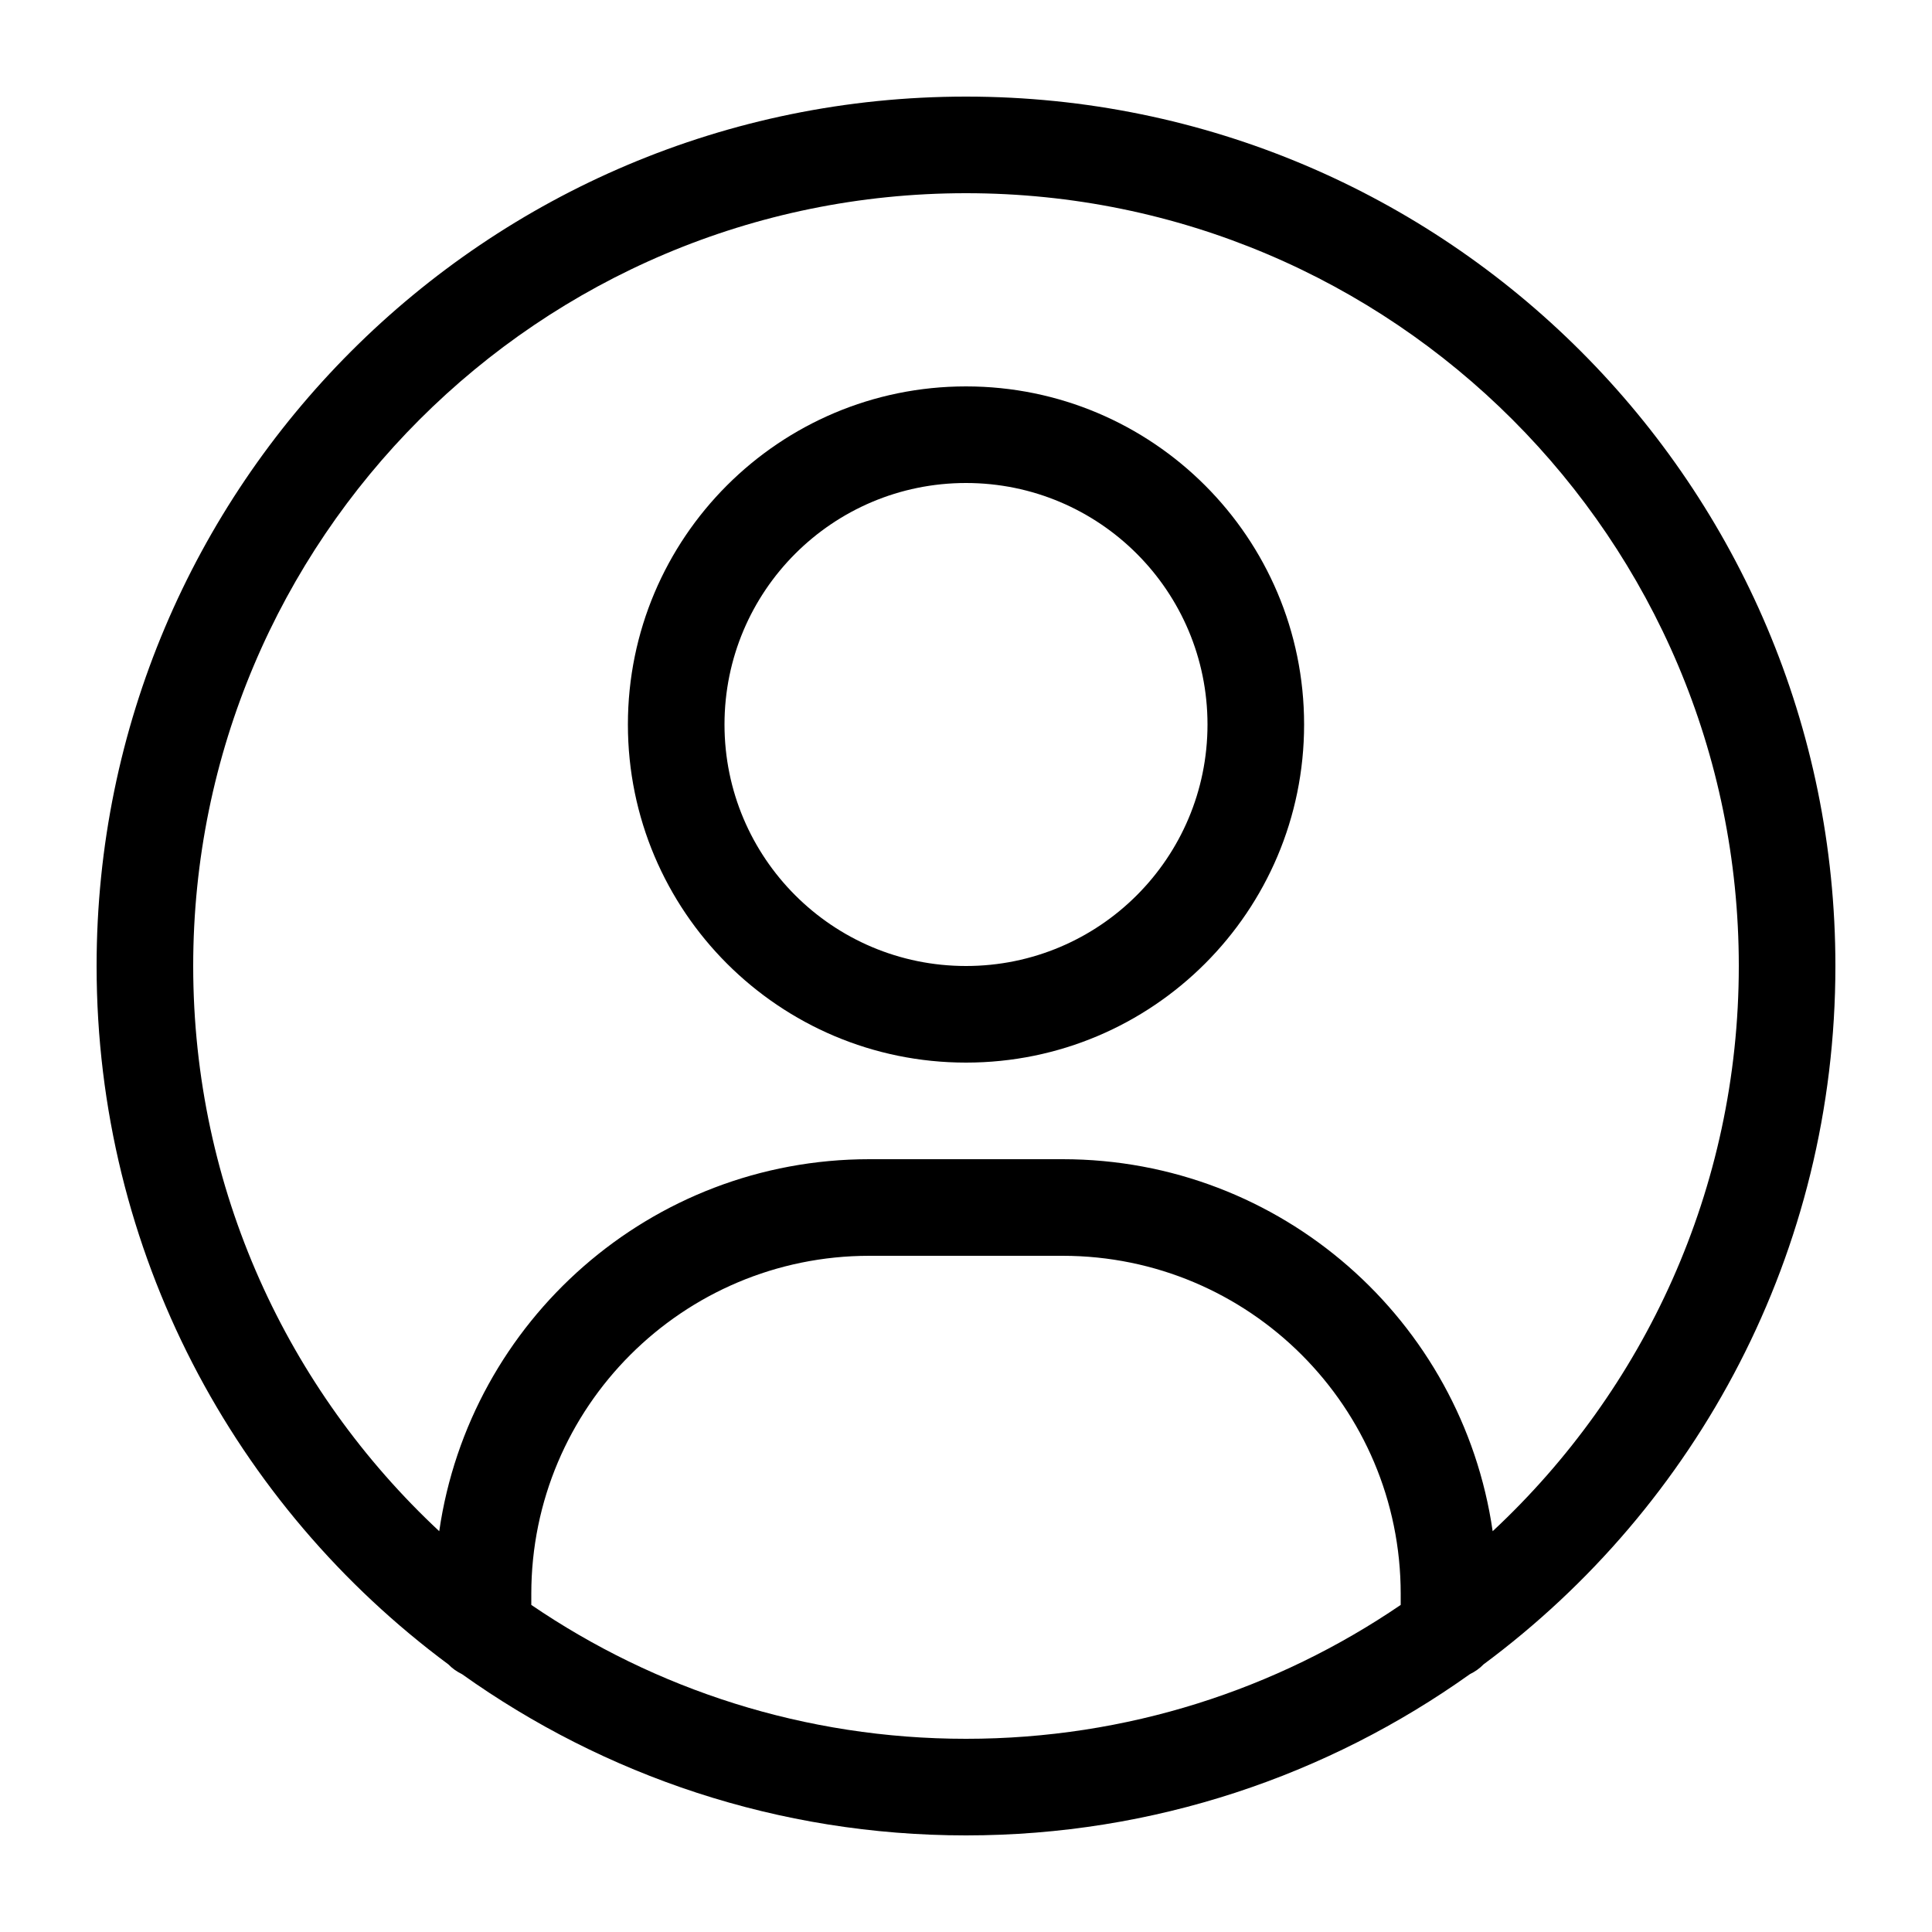
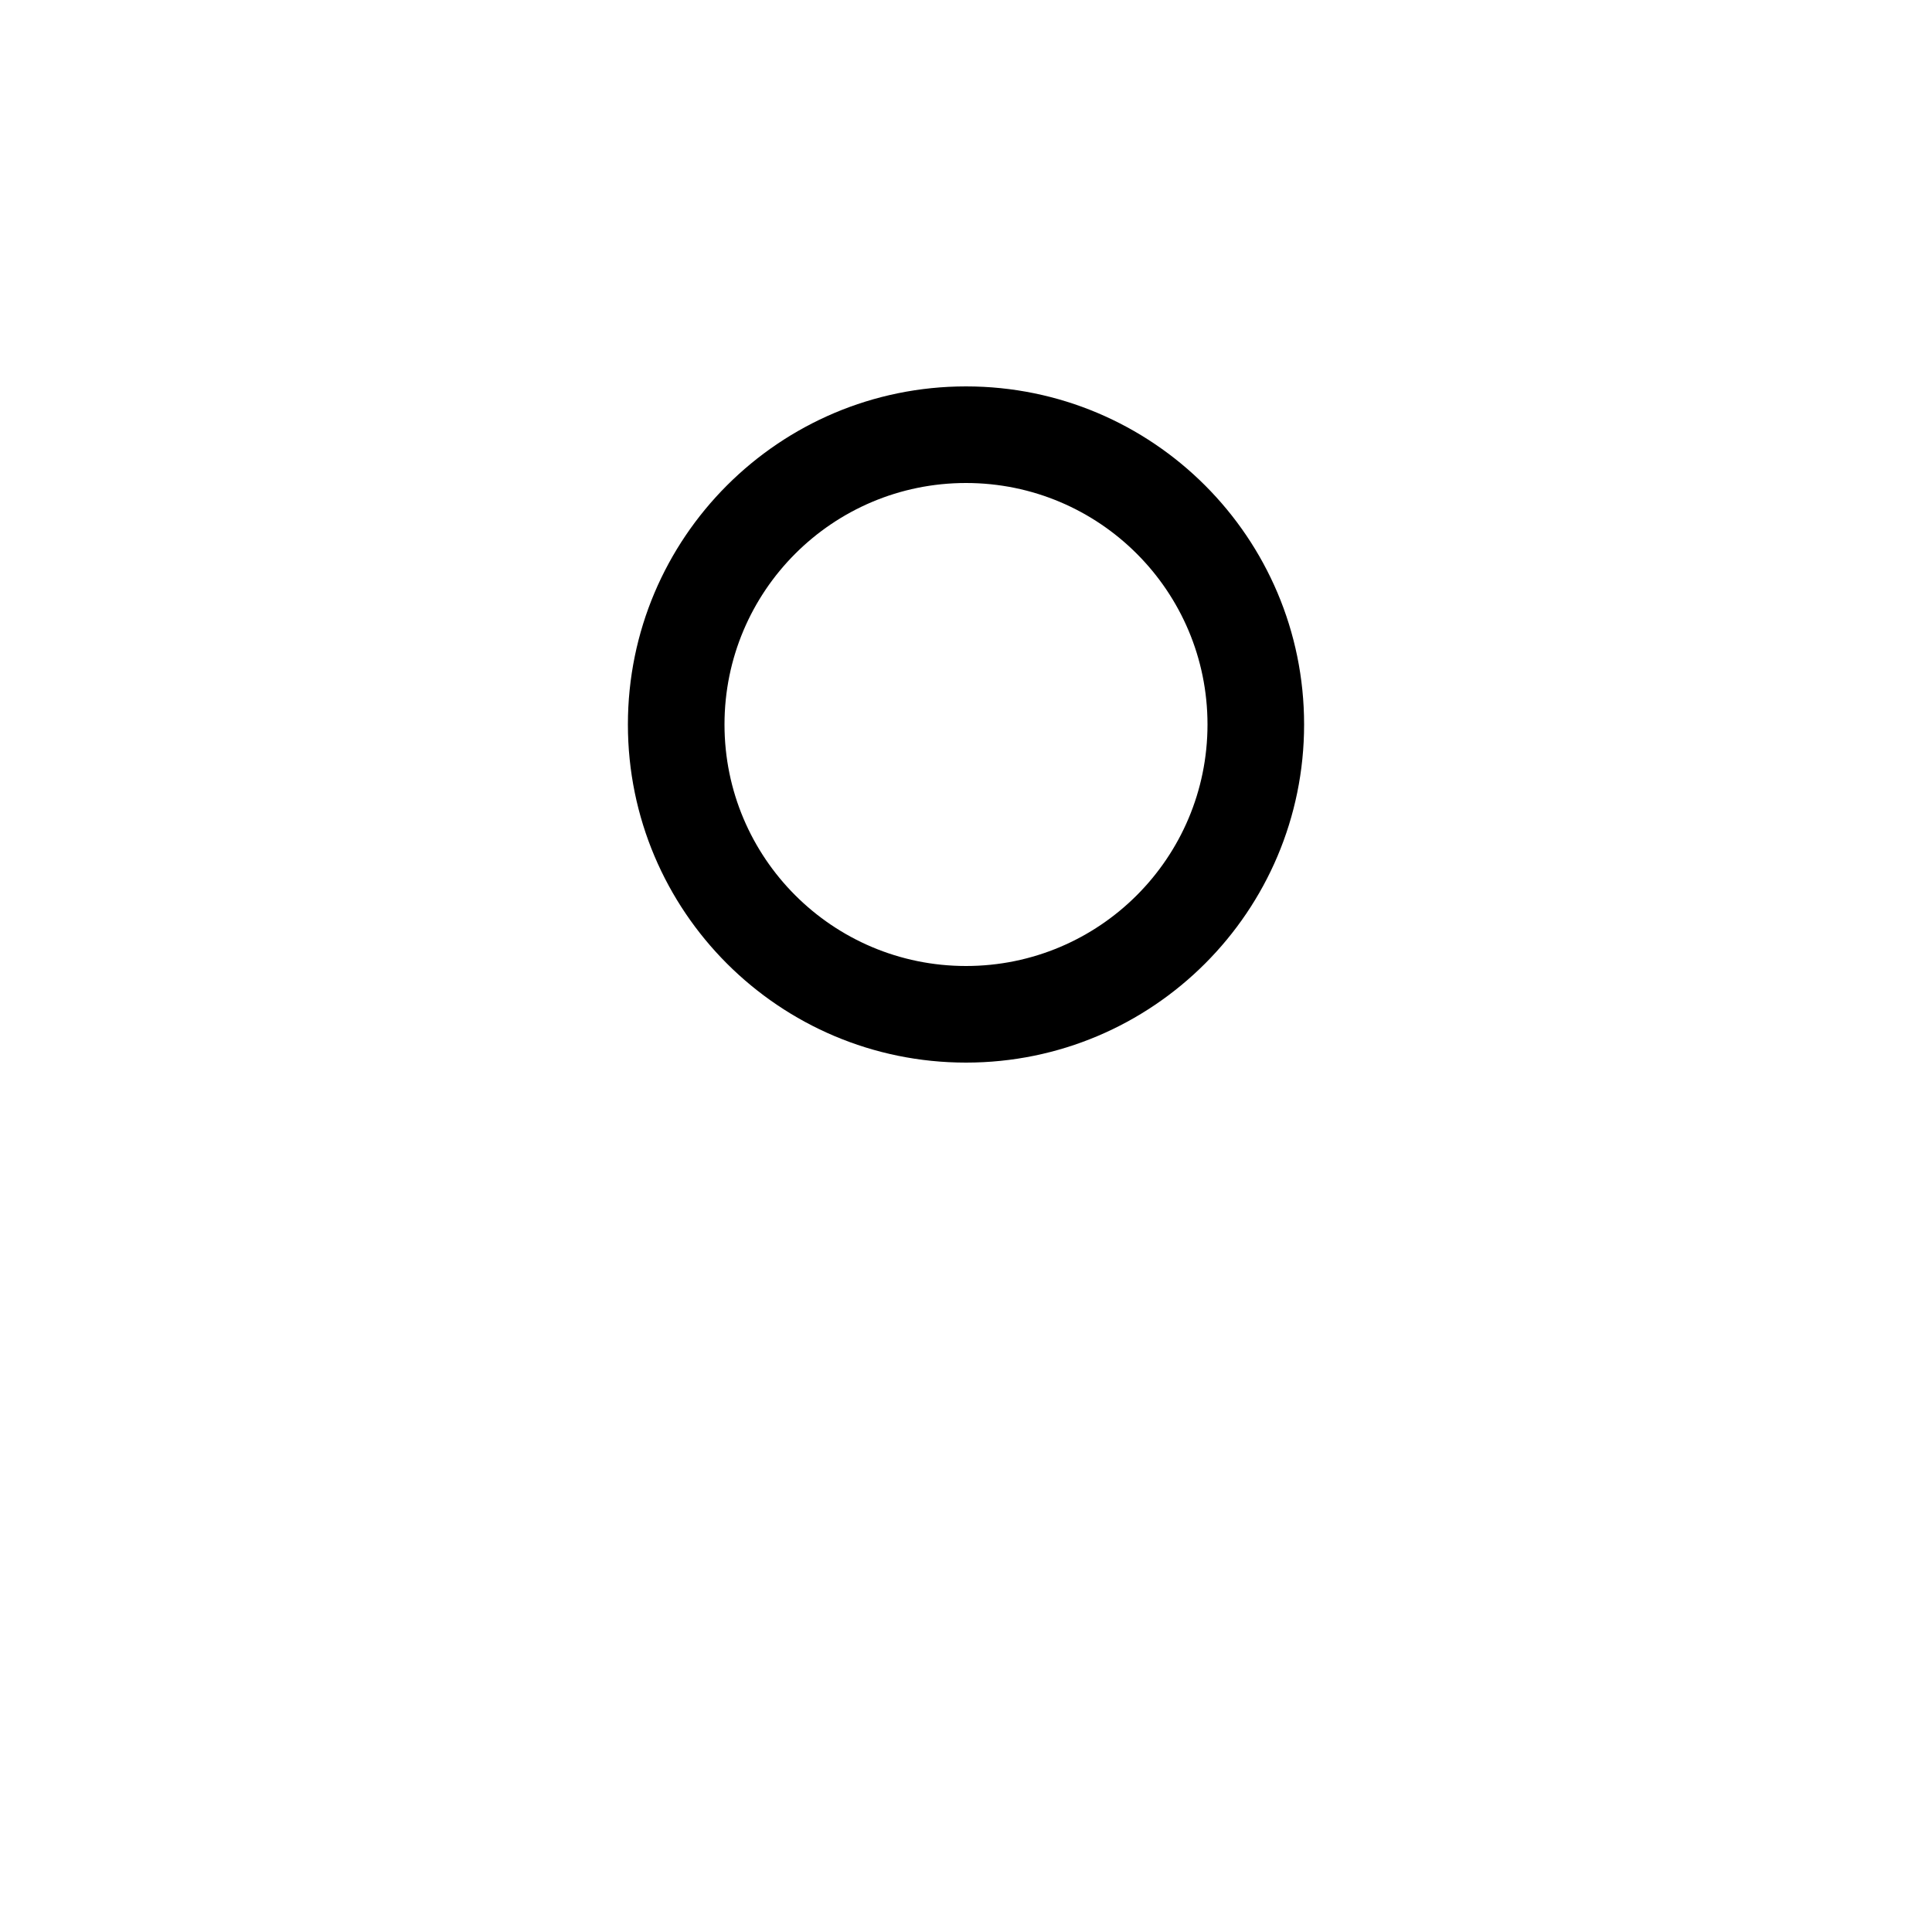
<svg xmlns="http://www.w3.org/2000/svg" fill="none" viewBox="0 0 20 20" height="20" width="20">
  <path style="fill:black;fill-opacity:1;" fill="black" d="M10 4C11.933 4 13.5 5.567 13.5 7.5C13.5 9.433 11.933 11 10 11C8.067 11 6.5 9.433 6.5 7.5C6.5 5.567 8.067 4 10 4ZM10 5C8.619 5 7.5 6.119 7.5 7.5C7.5 8.881 8.619 10 10 10C11.381 10 12.5 8.881 12.5 7.5C12.5 6.119 11.381 5 10 5Z" clip-rule="evenodd" fill-rule="evenodd" />
-   <path style="fill:black;fill-opacity:1;" fill="black" d="M10 1C14.971 1 19 5.029 19 10C19 12.963 17.567 15.591 15.357 17.23C15.317 17.272 15.269 17.305 15.216 17.331C13.744 18.38 11.945 19 10 19C8.055 19 6.255 18.38 4.783 17.331C4.73 17.305 4.682 17.272 4.642 17.23C2.432 15.591 1 12.963 1 10C1 5.029 5.029 1 10 1ZM9 13C7.067 13 5.5 14.567 5.5 16.5V16.614C6.782 17.488 8.331 18 10 18C11.669 18 13.218 17.488 14.5 16.614V16.5C14.5 14.567 12.933 13 11 13H9ZM10 2C5.582 2 2 5.582 2 10C2 12.31 2.981 14.39 4.547 15.851C4.862 13.673 6.735 12 9 12H11C13.265 12 15.137 13.673 15.452 15.851C17.019 14.39 18 12.31 18 10C18 5.582 14.418 2 10 2Z" clip-rule="evenodd" fill-rule="evenodd" />
</svg>